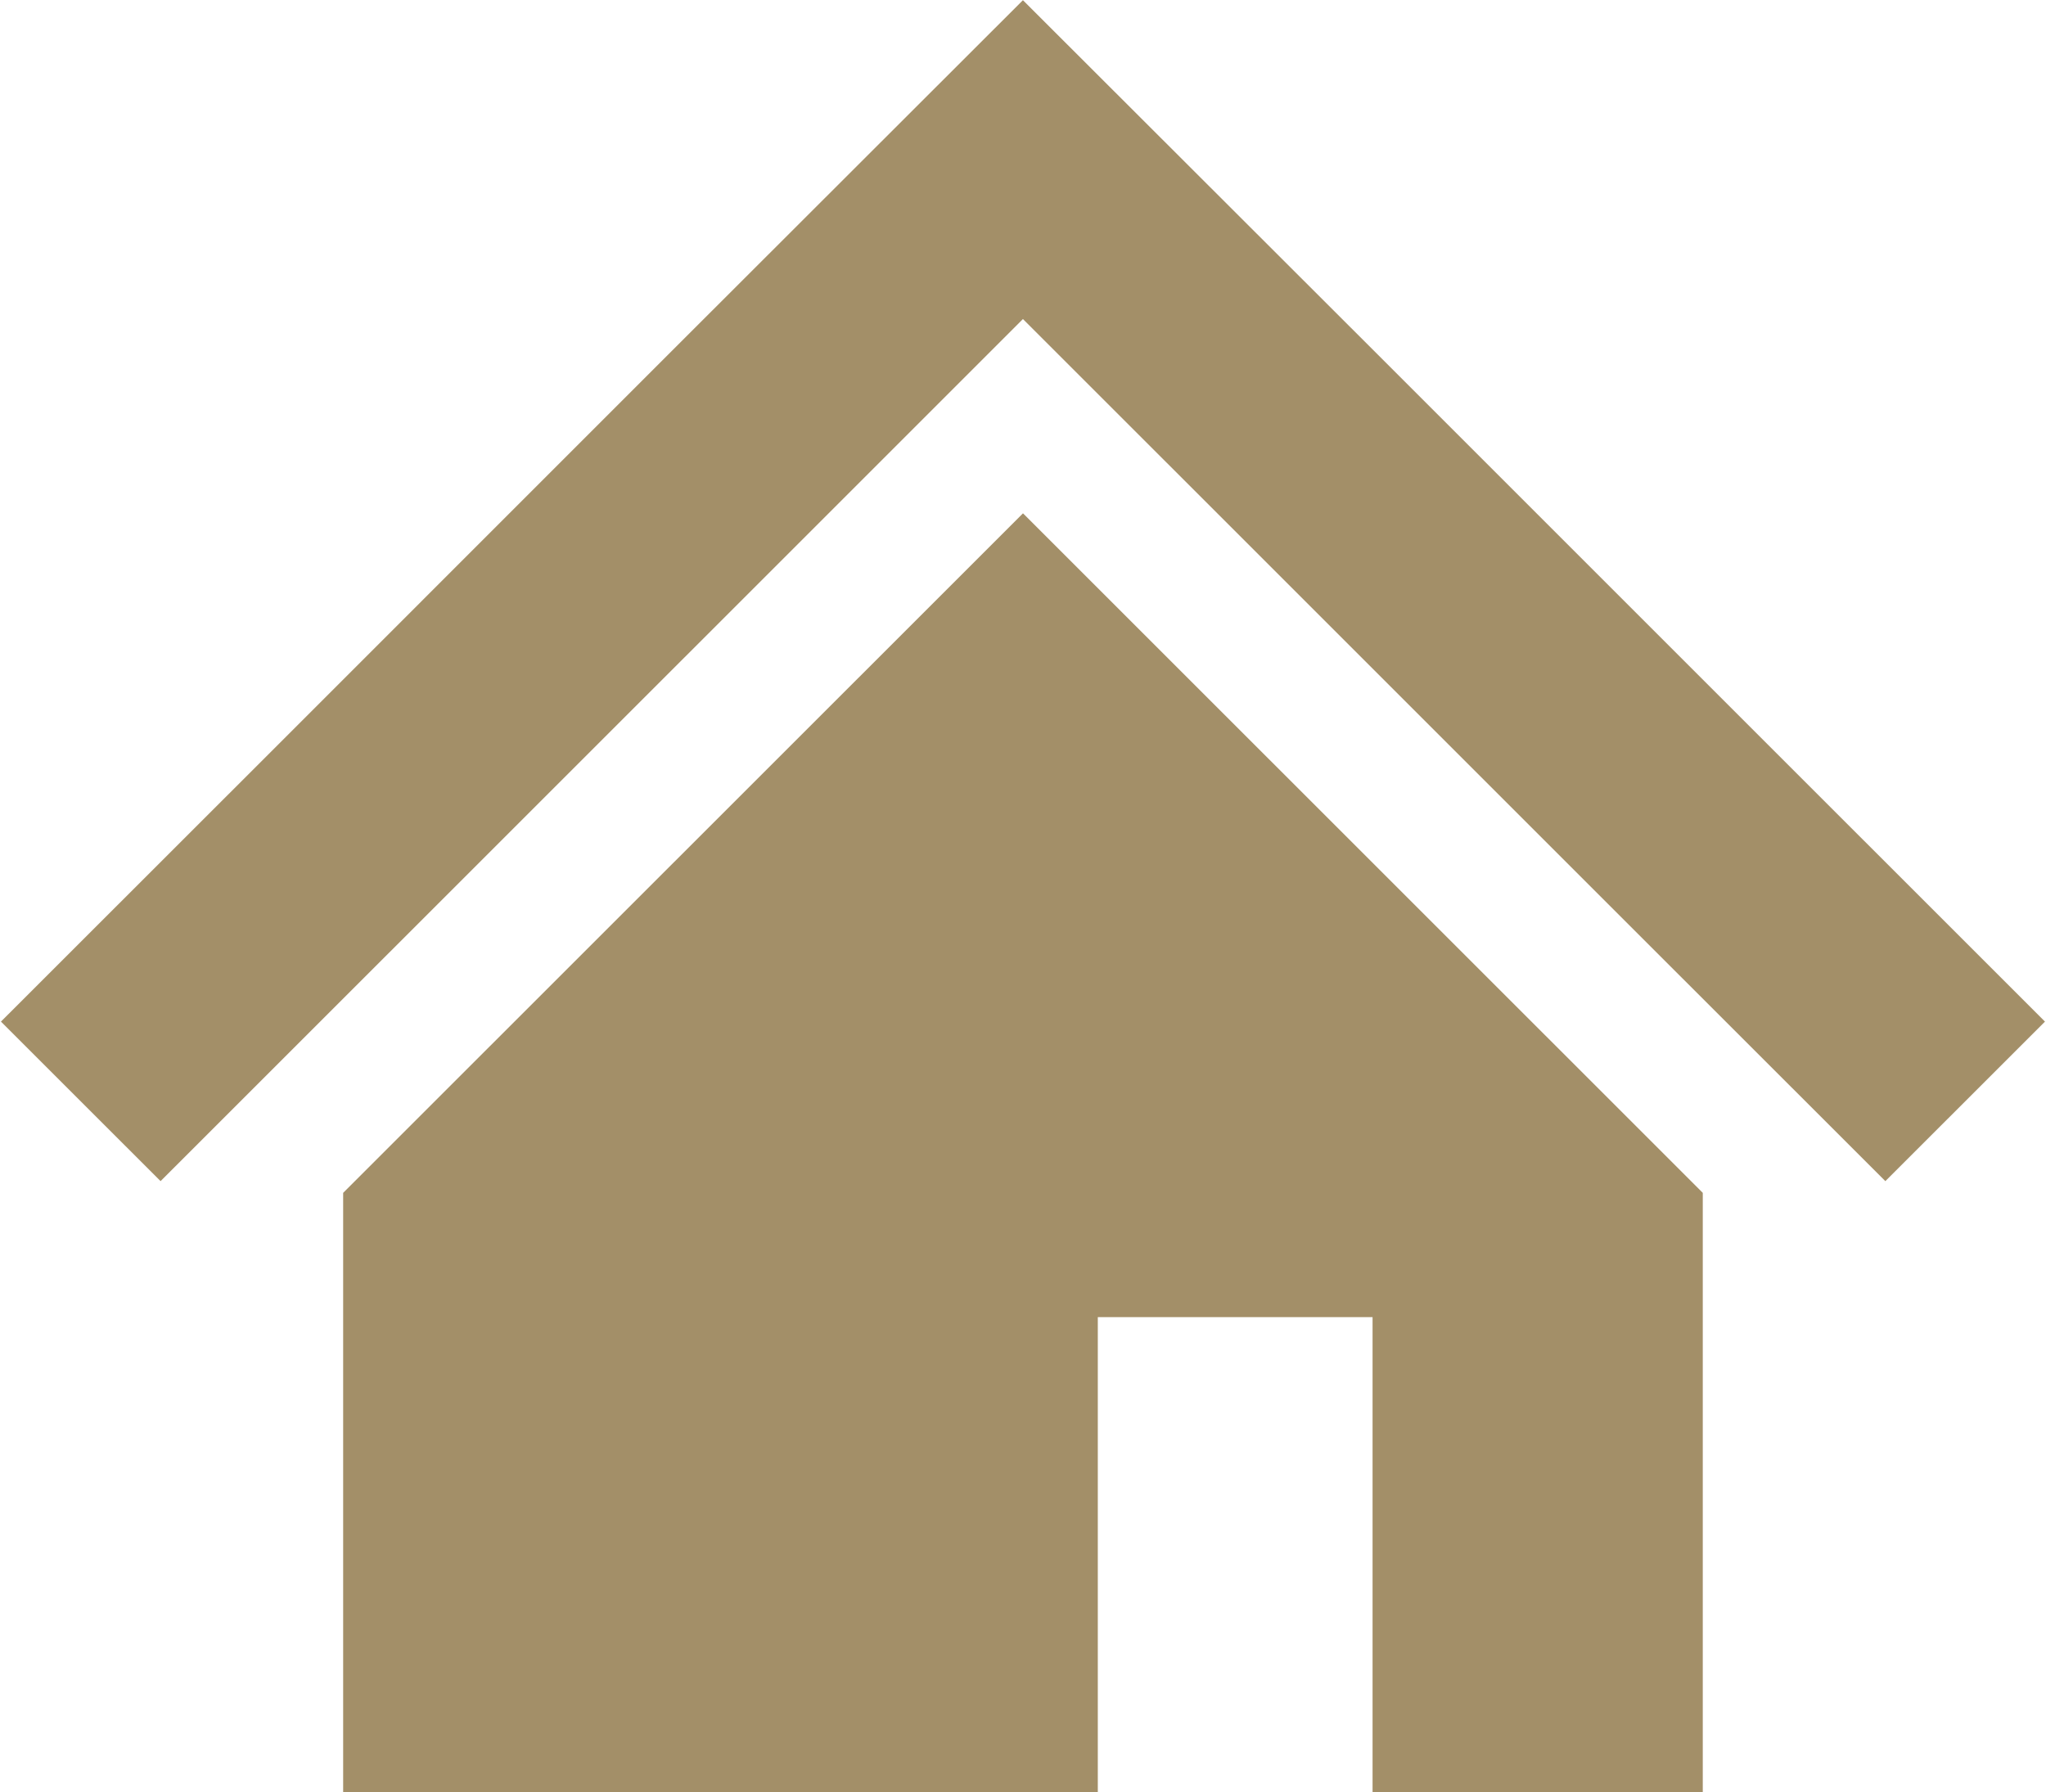
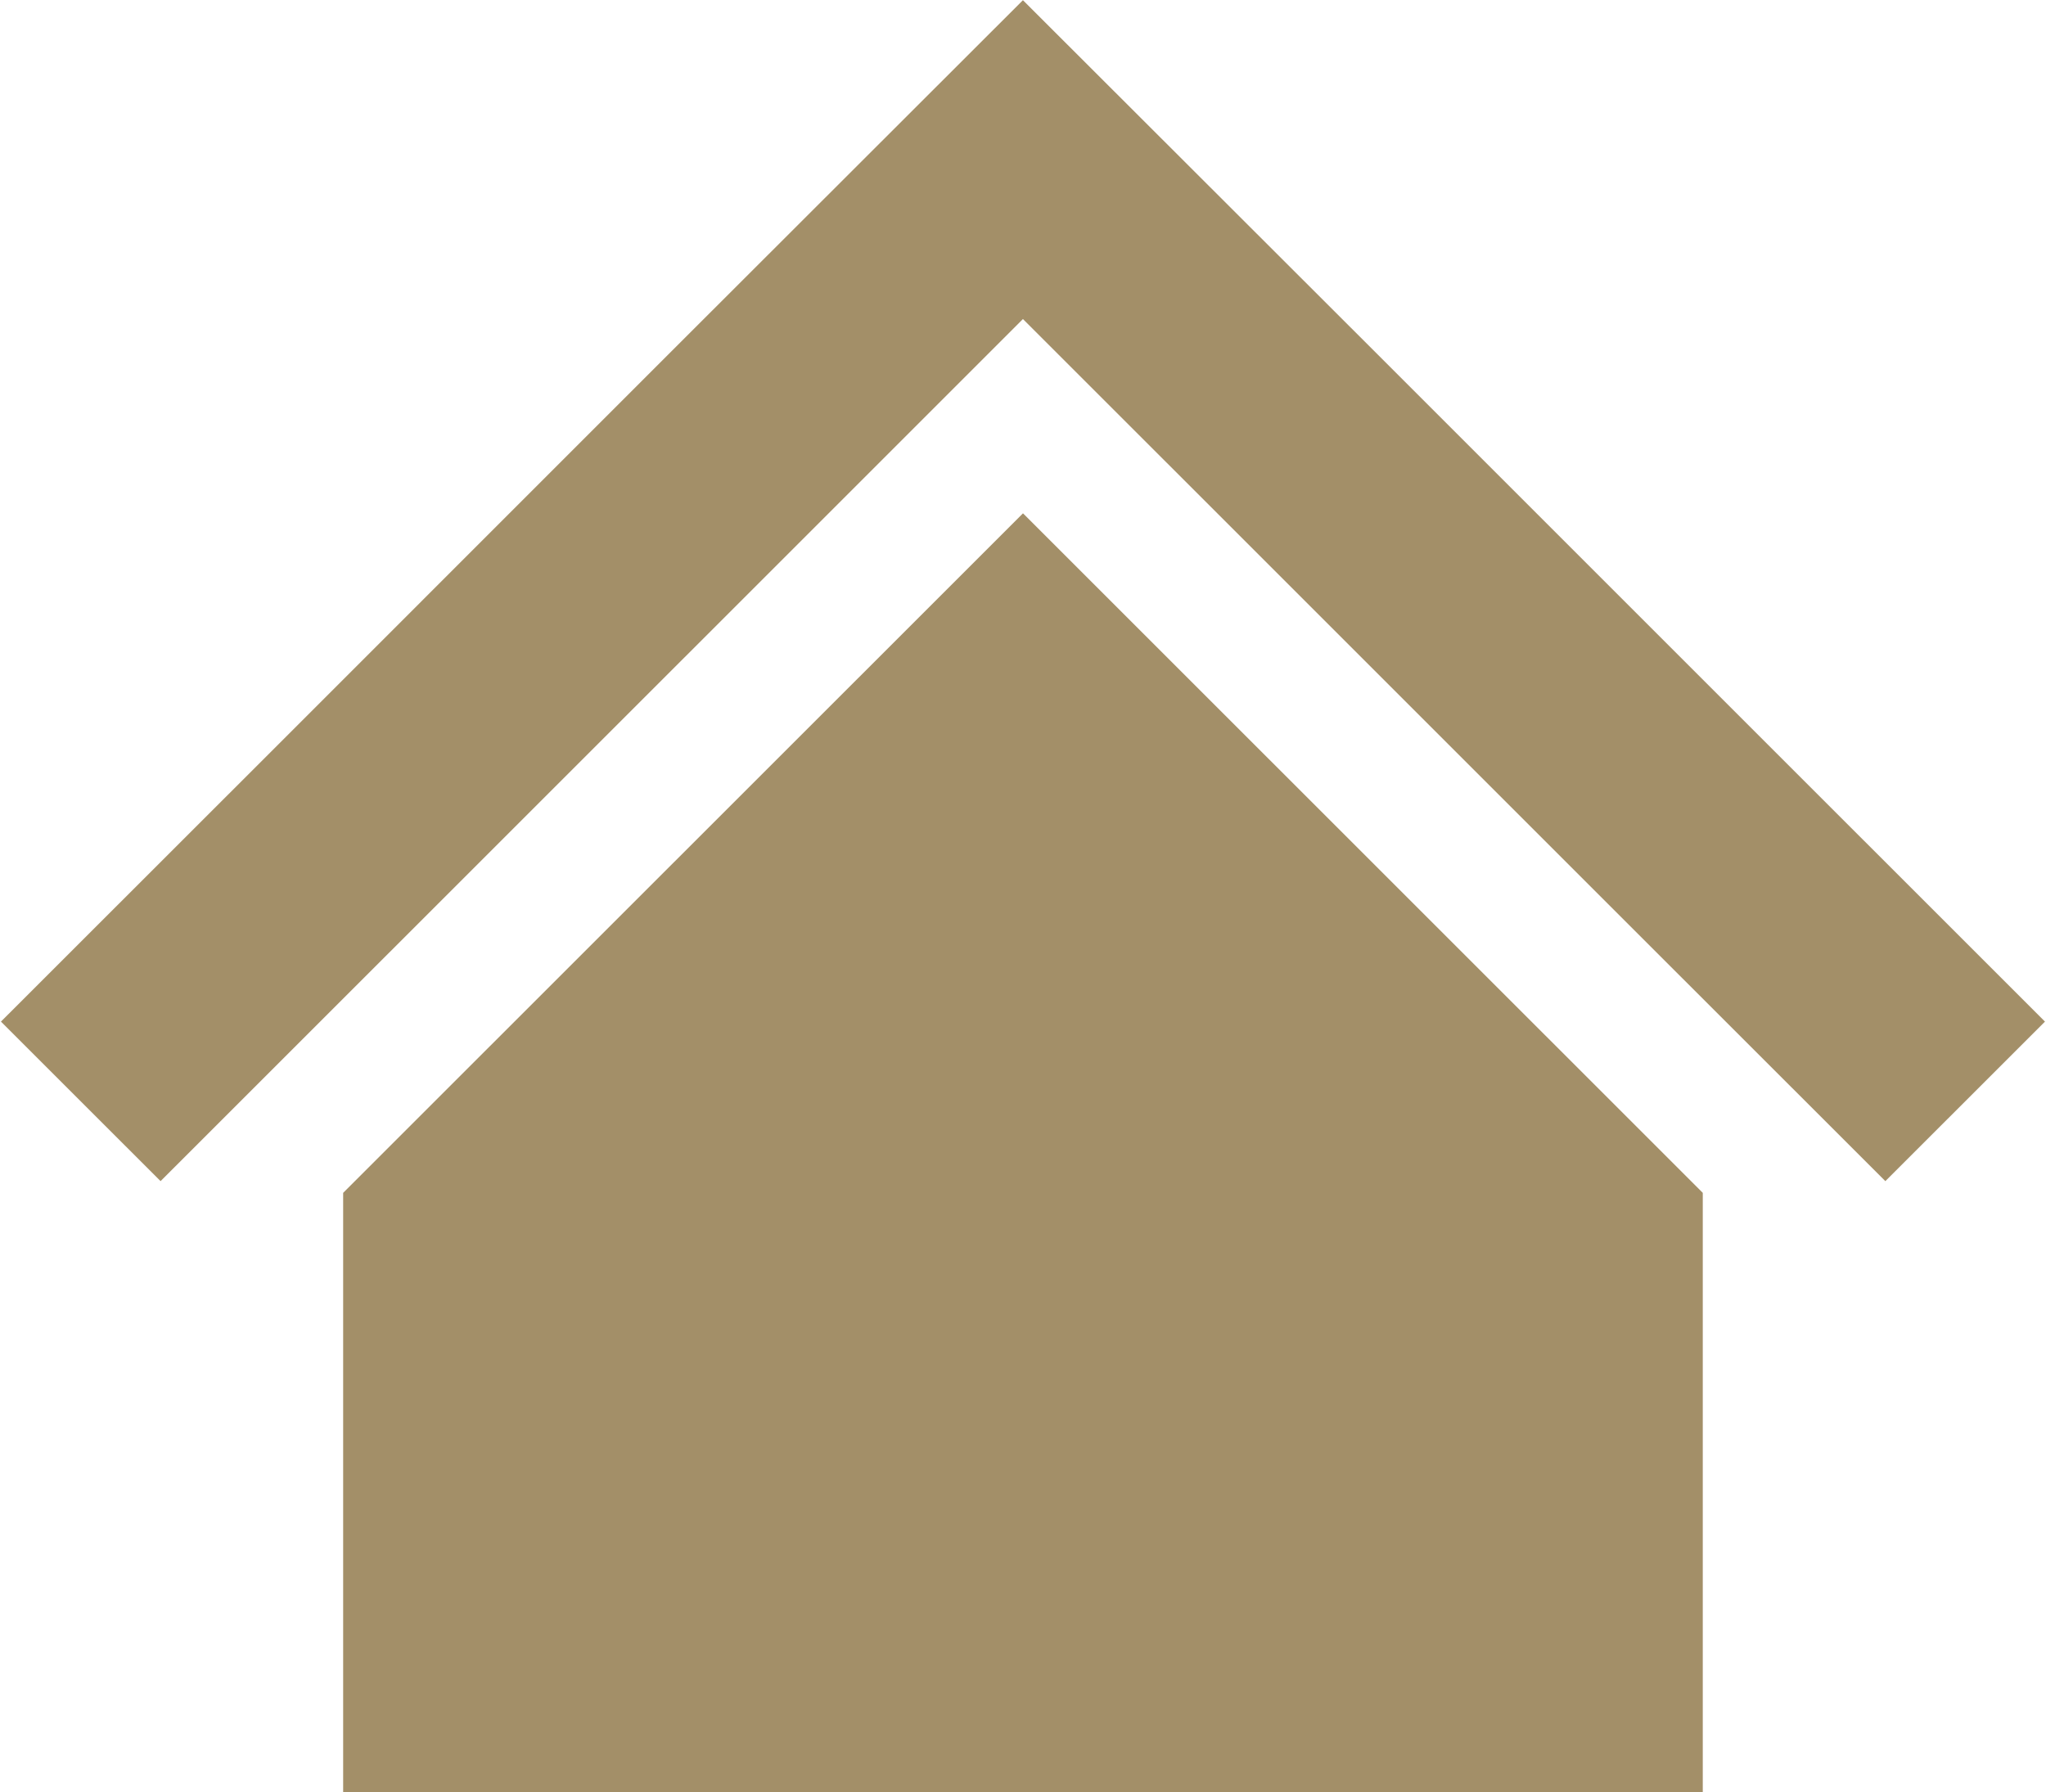
<svg xmlns="http://www.w3.org/2000/svg" width="30.032" height="26.313" viewBox="0 0 30.032 26.313">
  <defs>
    <style>
      .cls-1 {
        fill: #a38f68;
        fill-rule: evenodd;
      }
    </style>
  </defs>
-   <path id="home.svg" class="cls-1" d="M813.852,37.616l-5.725-5.725-5.206-5.2-5.205,5.2-5.727,5.728-4.069,4.067,2.343,2.342,4.068-4.067,5.728-5.727,2.862-2.862,2.863,2.862,5.724,5.724,4.072,4.07,2.343-2.342ZM792.943,44.2V53H804.02V46.025h4.033V53H812.9V44.2l-9.978-9.976Z" transform="translate(-787.906 -26.688)" />
+   <path id="home.svg" class="cls-1" d="M813.852,37.616l-5.725-5.725-5.206-5.2-5.205,5.2-5.727,5.728-4.069,4.067,2.343,2.342,4.068-4.067,5.728-5.727,2.862-2.862,2.863,2.862,5.724,5.724,4.072,4.07,2.343-2.342ZM792.943,44.2V53H804.02h4.033V53H812.9V44.2l-9.978-9.976Z" transform="translate(-787.906 -26.688)" />
</svg>